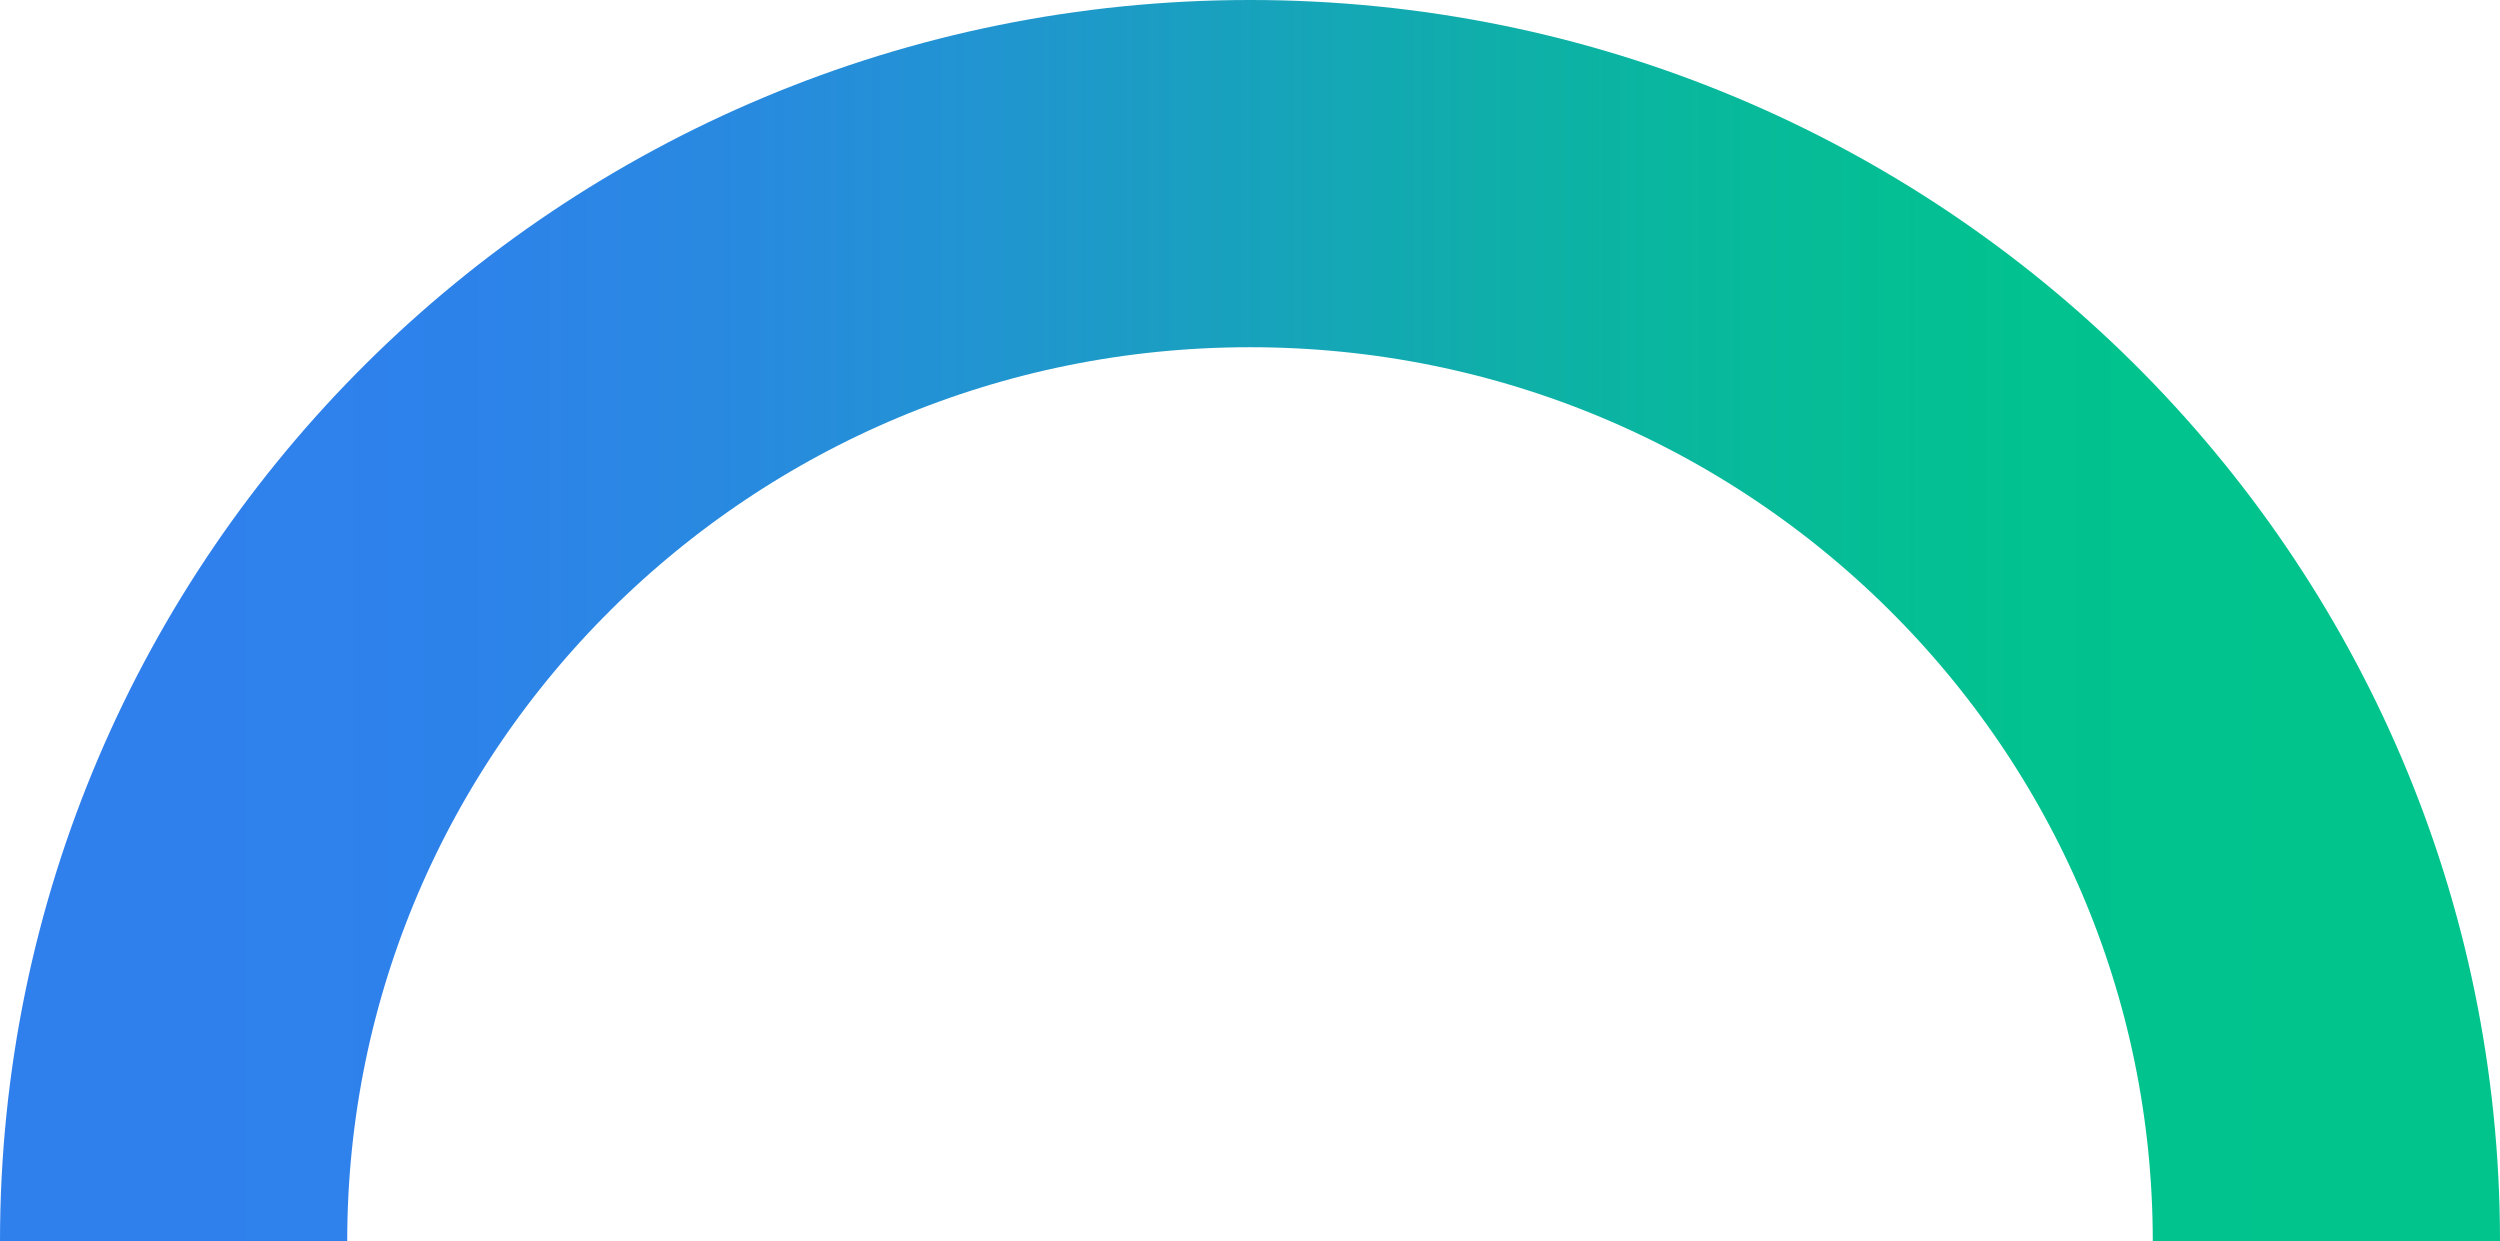
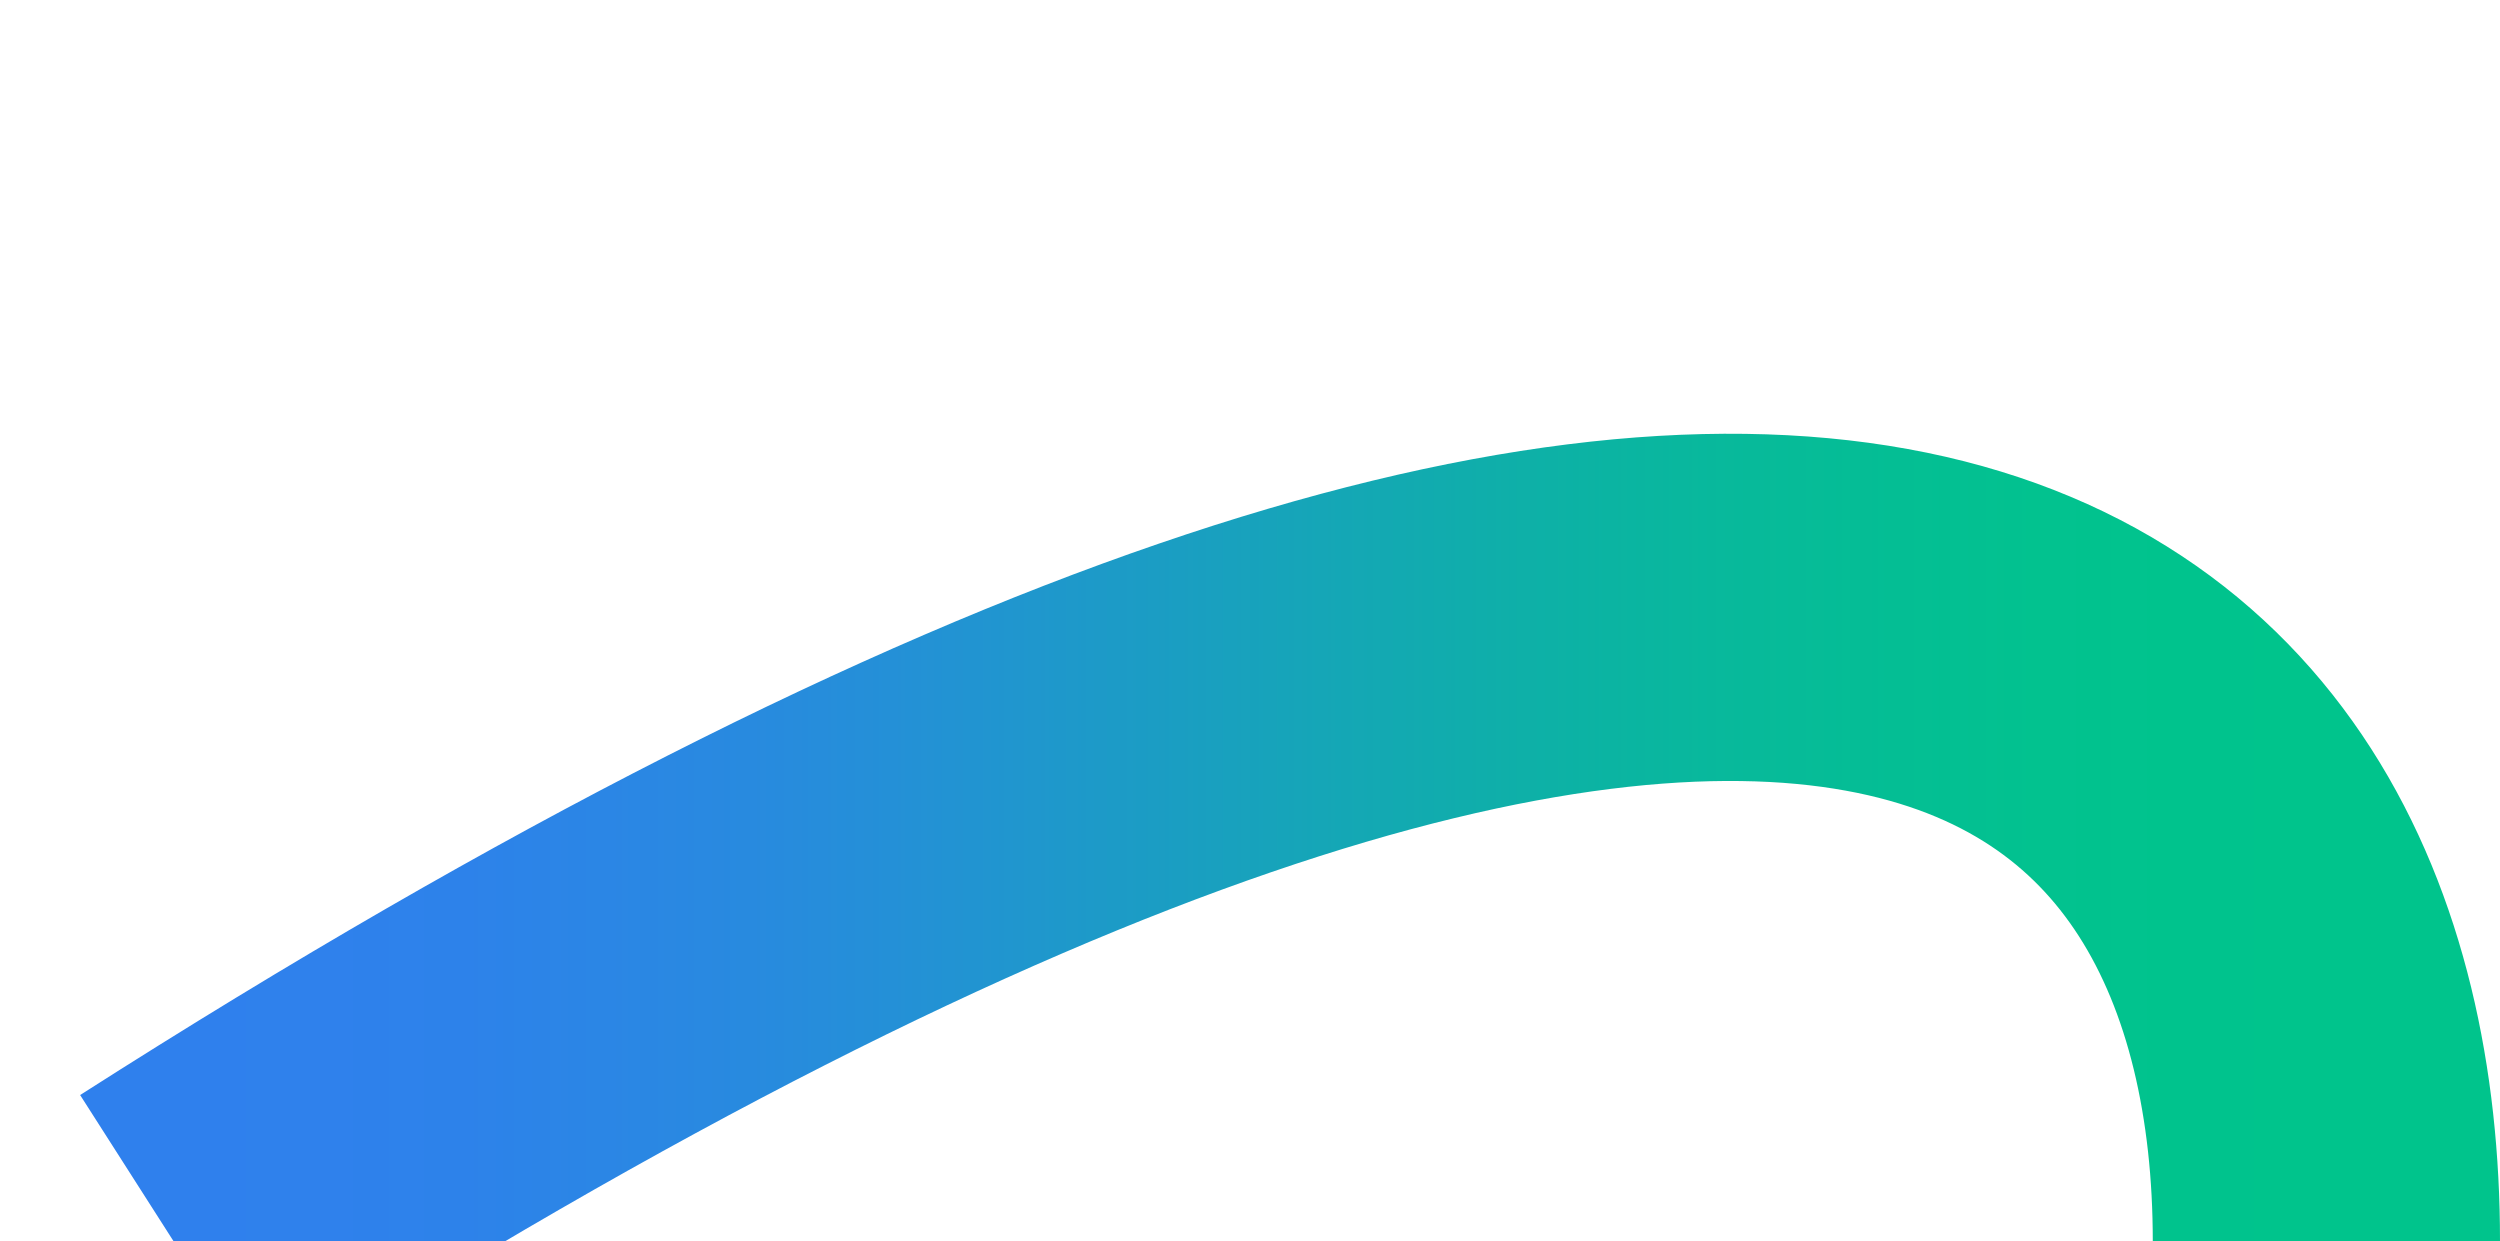
<svg xmlns="http://www.w3.org/2000/svg" width="288" height="143" viewBox="0 0 288 143" fill="none">
-   <path d="M20 143C20 75.069 75.517 20 144 20C212.483 20 268 75.069 268 143" stroke="url(#paint0_linear_3670_1151)" stroke-width="40" />
+   <path d="M20 143C212.483 20 268 75.069 268 143" stroke="url(#paint0_linear_3670_1151)" stroke-width="40" />
  <defs>
    <linearGradient id="paint0_linear_3670_1151" x1="268" y1="81.5" x2="20" y2="81.5" gradientUnits="userSpaceOnUse">
      <stop stop-color="#00C48C" />
      <stop offset="0.067" stop-color="#00C38D" />
      <stop offset="0.133" stop-color="#02C28F" />
      <stop offset="0.2" stop-color="#04BE94" />
      <stop offset="0.267" stop-color="#07BA9A" />
      <stop offset="0.333" stop-color="#0BB4A2" />
      <stop offset="0.4" stop-color="#10ADAC" />
      <stop offset="0.467" stop-color="#15A6B7" />
      <stop offset="0.533" stop-color="#1A9EC2" />
      <stop offset="0.6" stop-color="#1F97CD" />
      <stop offset="0.667" stop-color="#2490D7" />
      <stop offset="0.733" stop-color="#288ADF" />
      <stop offset="0.8" stop-color="#2B86E5" />
      <stop offset="0.867" stop-color="#2D82EA" />
      <stop offset="0.933" stop-color="#2F81EC" />
      <stop offset="1" stop-color="#2F80ED" />
    </linearGradient>
  </defs>
</svg>